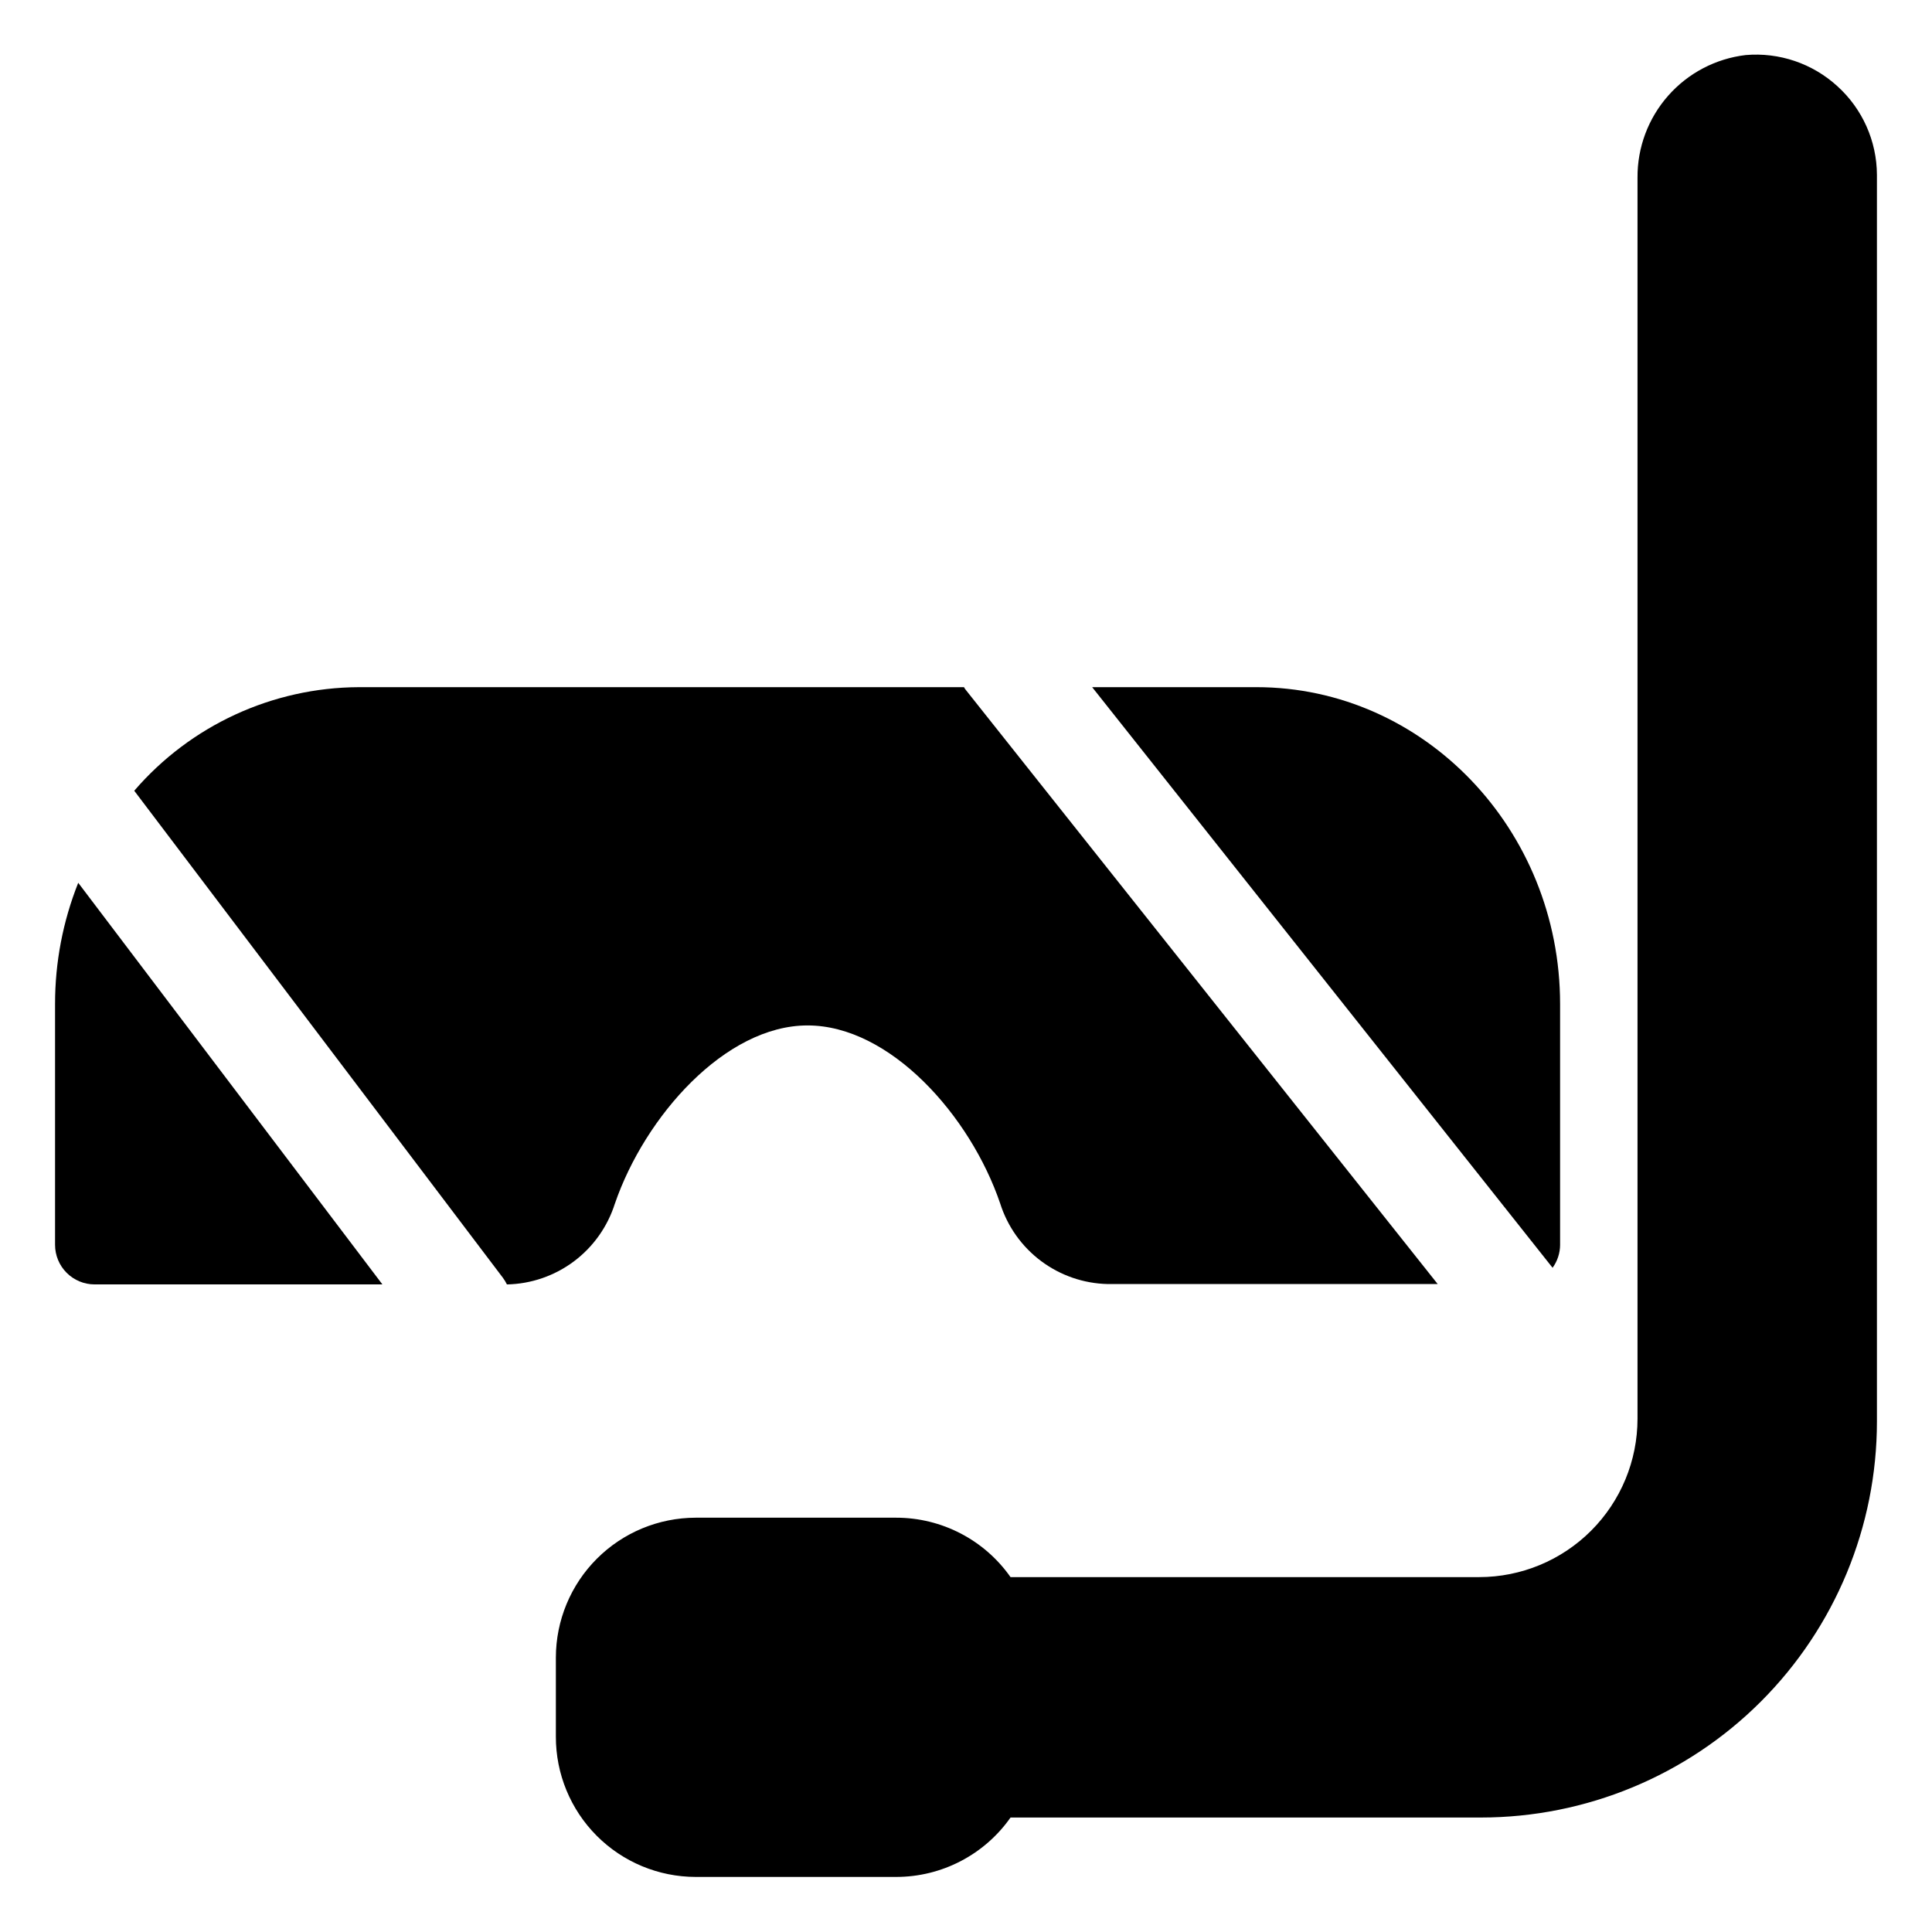
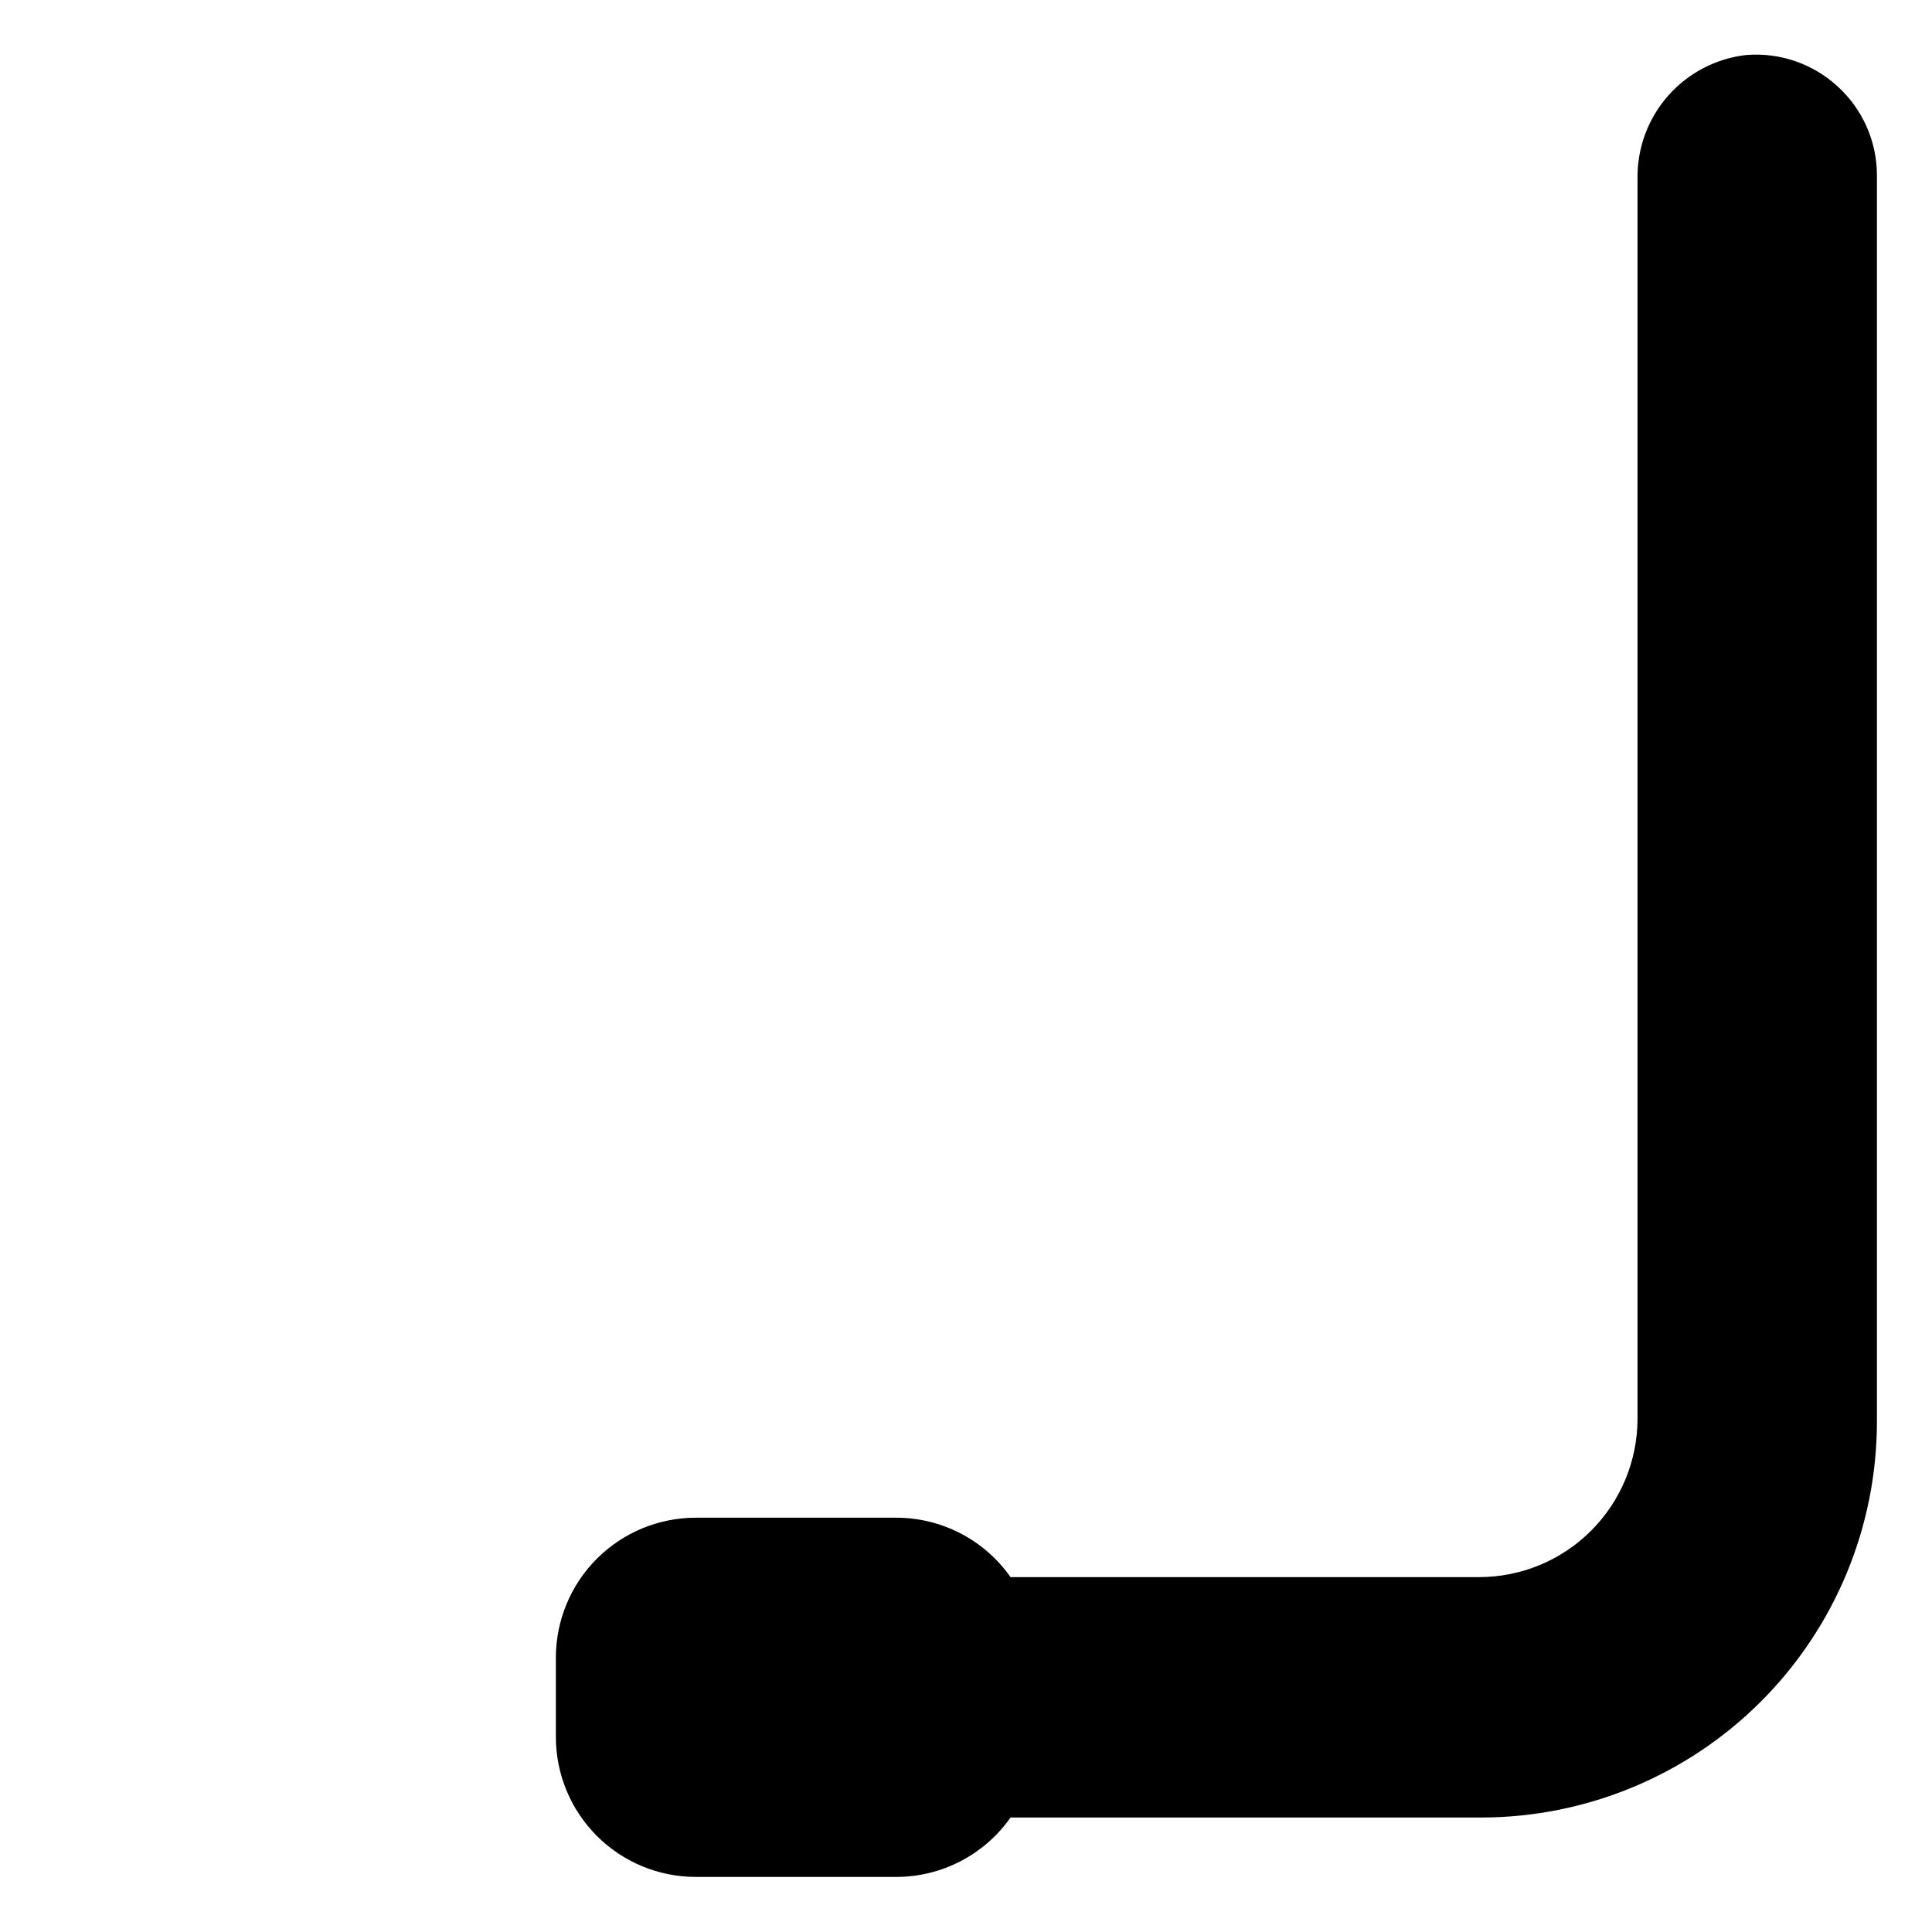
<svg xmlns="http://www.w3.org/2000/svg" fill="#000000" width="800px" height="800px" version="1.1" viewBox="144 144 512 512">
  <g>
-     <path d="m306.95 462.98c7.926-23.09 29.23-47.23 51.062-47.23s43.141 23.879 51.062 47.23c1.934 6.078 5.723 11.398 10.832 15.219 5.109 3.82 11.285 5.949 17.664 6.086h87.434l-125.01-157.39c-0.207-0.242-0.383-0.508-0.527-0.789h-160.38c-22.875 0.102-44.586 10.113-59.512 27.449l97.719 129.1c0.398 0.543 0.75 1.125 1.047 1.73 6.41-0.129 12.613-2.266 17.746-6.106 5.129-3.844 8.926-9.195 10.859-15.305z" />
-     <path d="m557.44 473.89v-63.816c0-46.289-36.105-83.969-80.504-83.969h-43.504l122.02 153.87c1.281-1.77 1.98-3.898 1.992-6.086z" />
-     <path d="m158.59 410.07v63.816c0 2.785 1.105 5.453 3.074 7.422s4.637 3.074 7.422 3.074h76.254l-80.609-106.43c-4.07 10.219-6.152 21.117-6.141 32.117z" />
-     <path d="m630.91 166.83c-6.594-6.019-15.402-9.008-24.297-8.238-7.938 0.941-15.246 4.777-20.531 10.77-5.289 5.992-8.18 13.723-8.125 21.715v328.89c0 11.133-4.422 21.812-12.297 29.688-7.871 7.871-18.551 12.297-29.688 12.297h-124.17c-6.941-9.879-18.258-15.754-30.332-15.746h-53.109c-9.824 0.016-19.238 3.922-26.184 10.867-6.945 6.945-10.855 16.363-10.867 26.184v20.992c-0.016 9.84 3.883 19.285 10.828 26.254 6.949 6.969 16.383 10.891 26.223 10.902h53.109c12.074 0.008 23.391-5.867 30.332-15.742h124.64c27.84 0 54.535-11.059 74.219-30.742 19.684-19.684 30.742-46.383 30.742-74.219v-330.36c-0.035-8.965-3.844-17.5-10.496-23.512z" />
+     <path d="m630.91 166.83c-6.594-6.019-15.402-9.008-24.297-8.238-7.938 0.941-15.246 4.777-20.531 10.77-5.289 5.992-8.18 13.723-8.125 21.715v328.89c0 11.133-4.422 21.812-12.297 29.688-7.871 7.871-18.551 12.297-29.688 12.297h-124.17c-6.941-9.879-18.258-15.754-30.332-15.746h-53.109c-9.824 0.016-19.238 3.922-26.184 10.867-6.945 6.945-10.855 16.363-10.867 26.184v20.992c-0.016 9.84 3.883 19.285 10.828 26.254 6.949 6.969 16.383 10.891 26.223 10.902h53.109c12.074 0.008 23.391-5.867 30.332-15.742h124.64c27.84 0 54.535-11.059 74.219-30.742 19.684-19.684 30.742-46.383 30.742-74.219v-330.36c-0.035-8.965-3.844-17.5-10.496-23.512" />
  </g>
</svg>